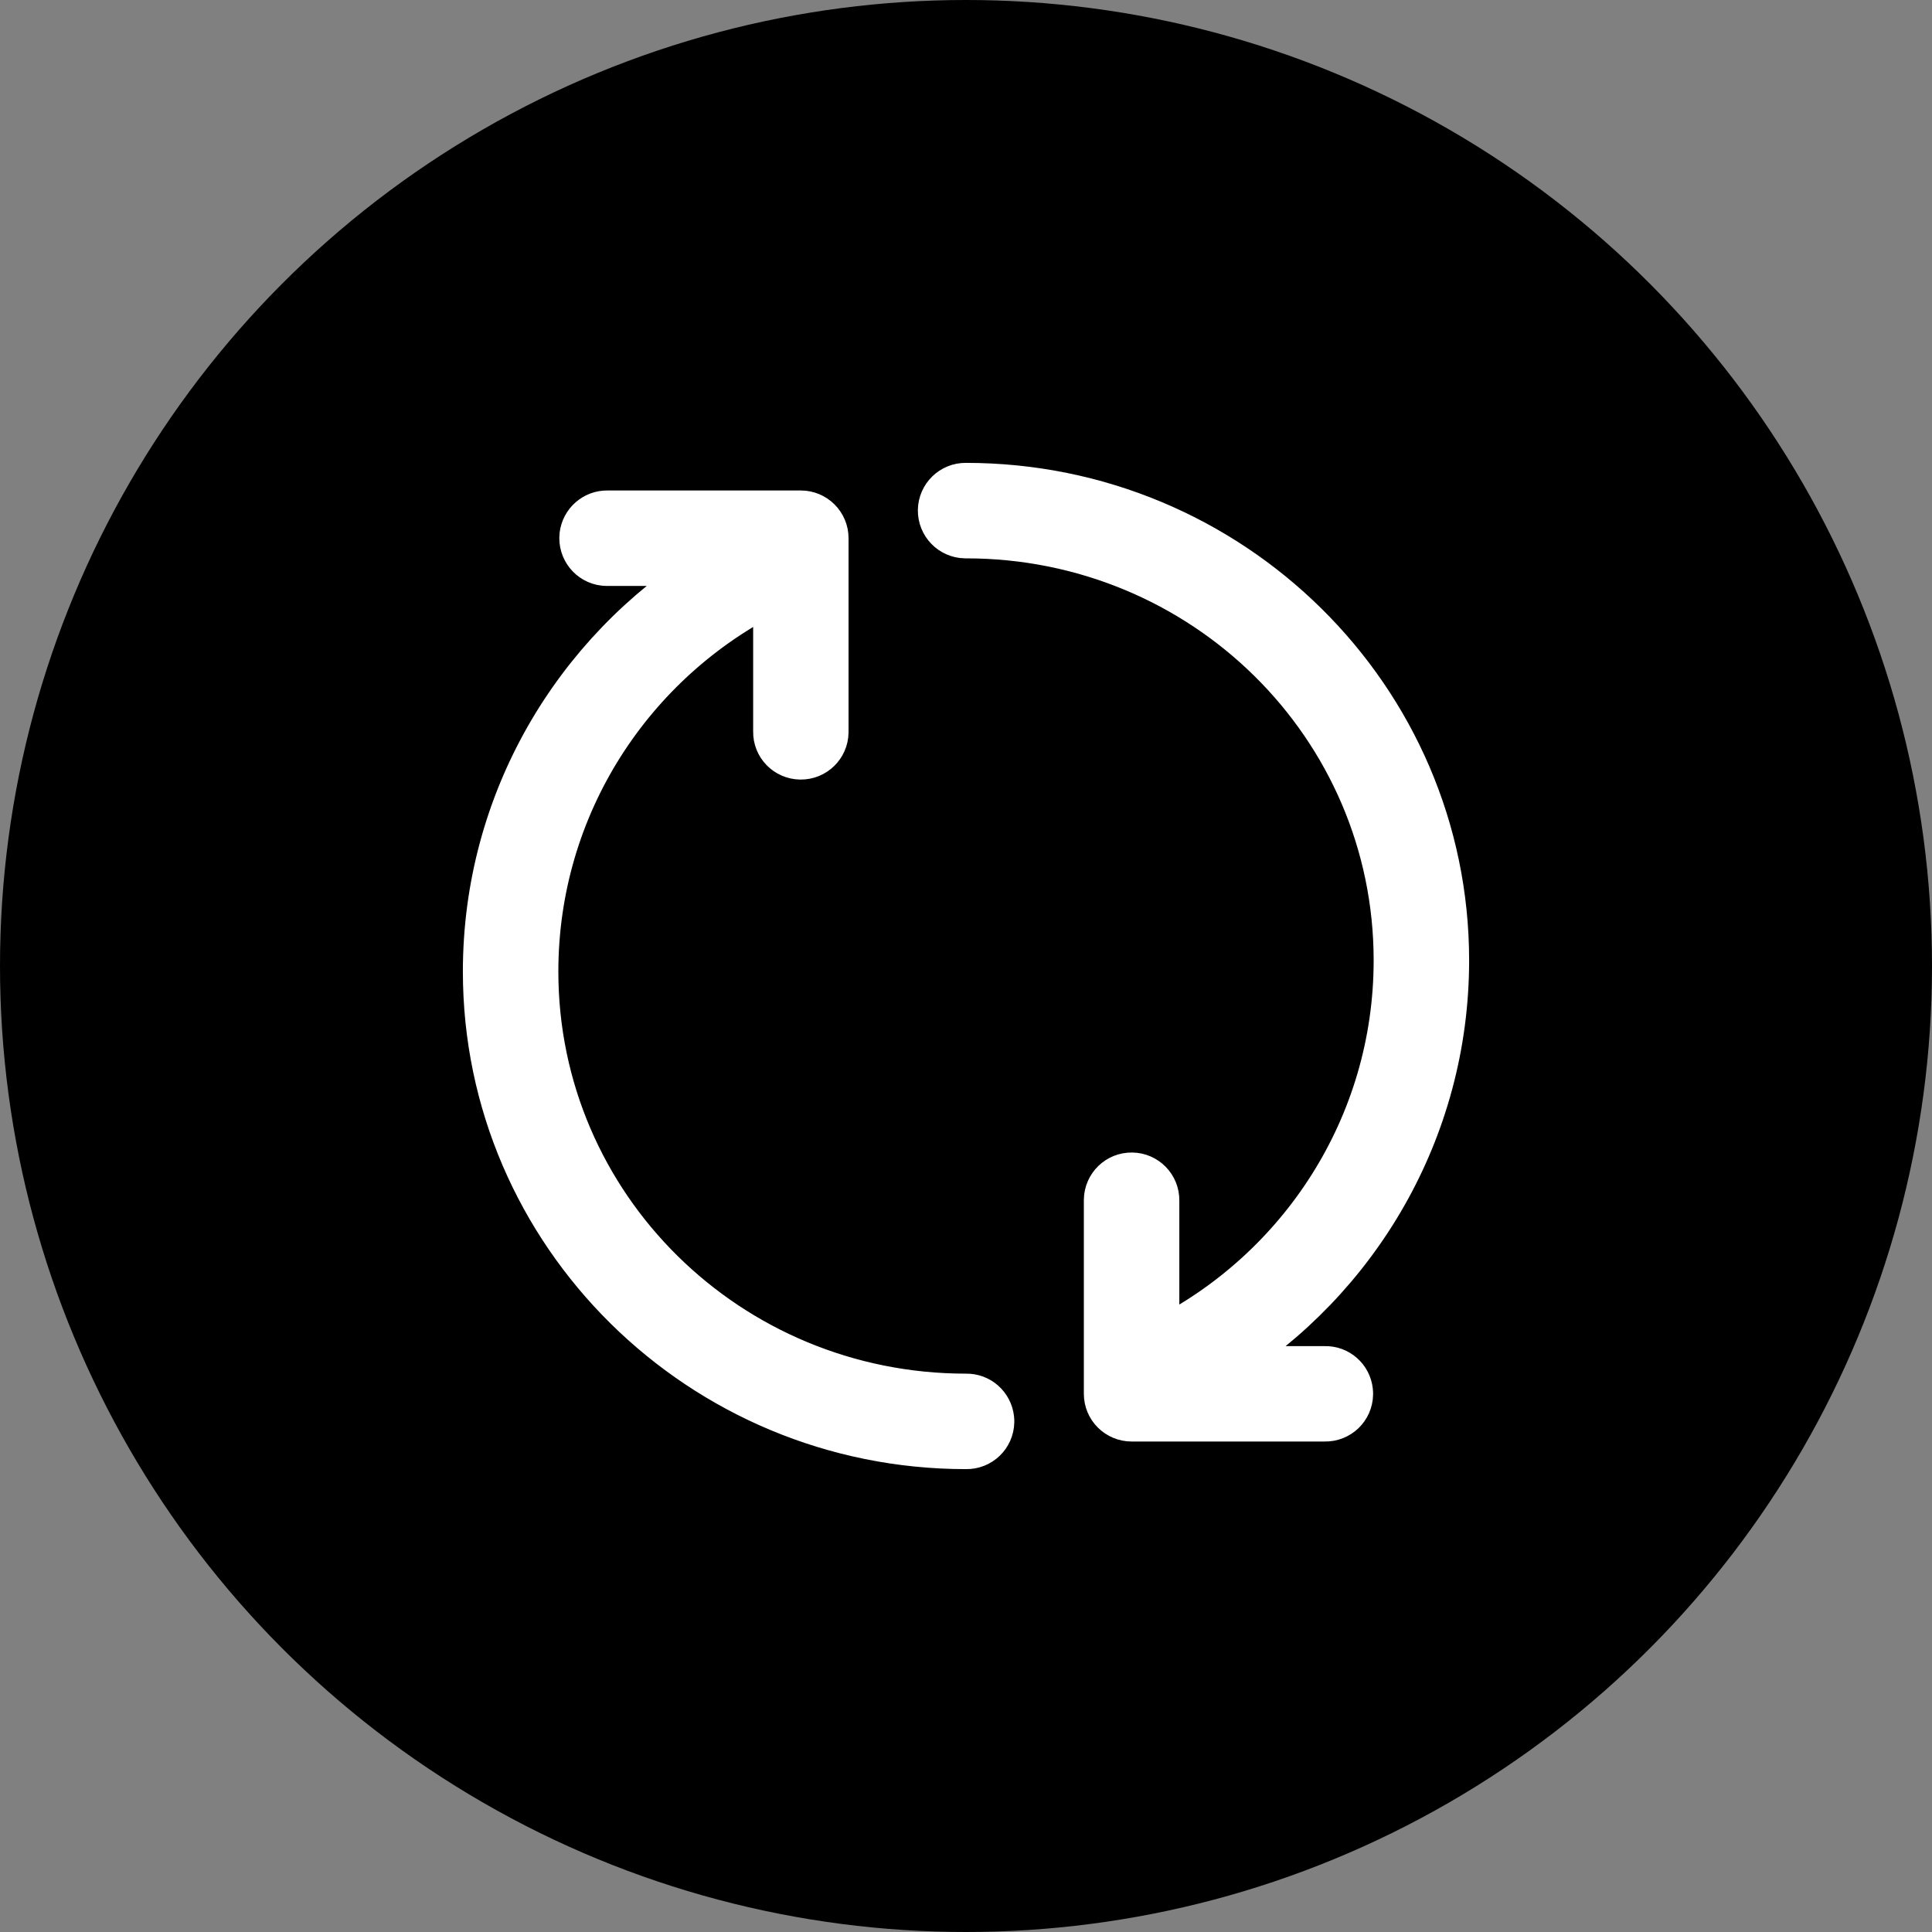
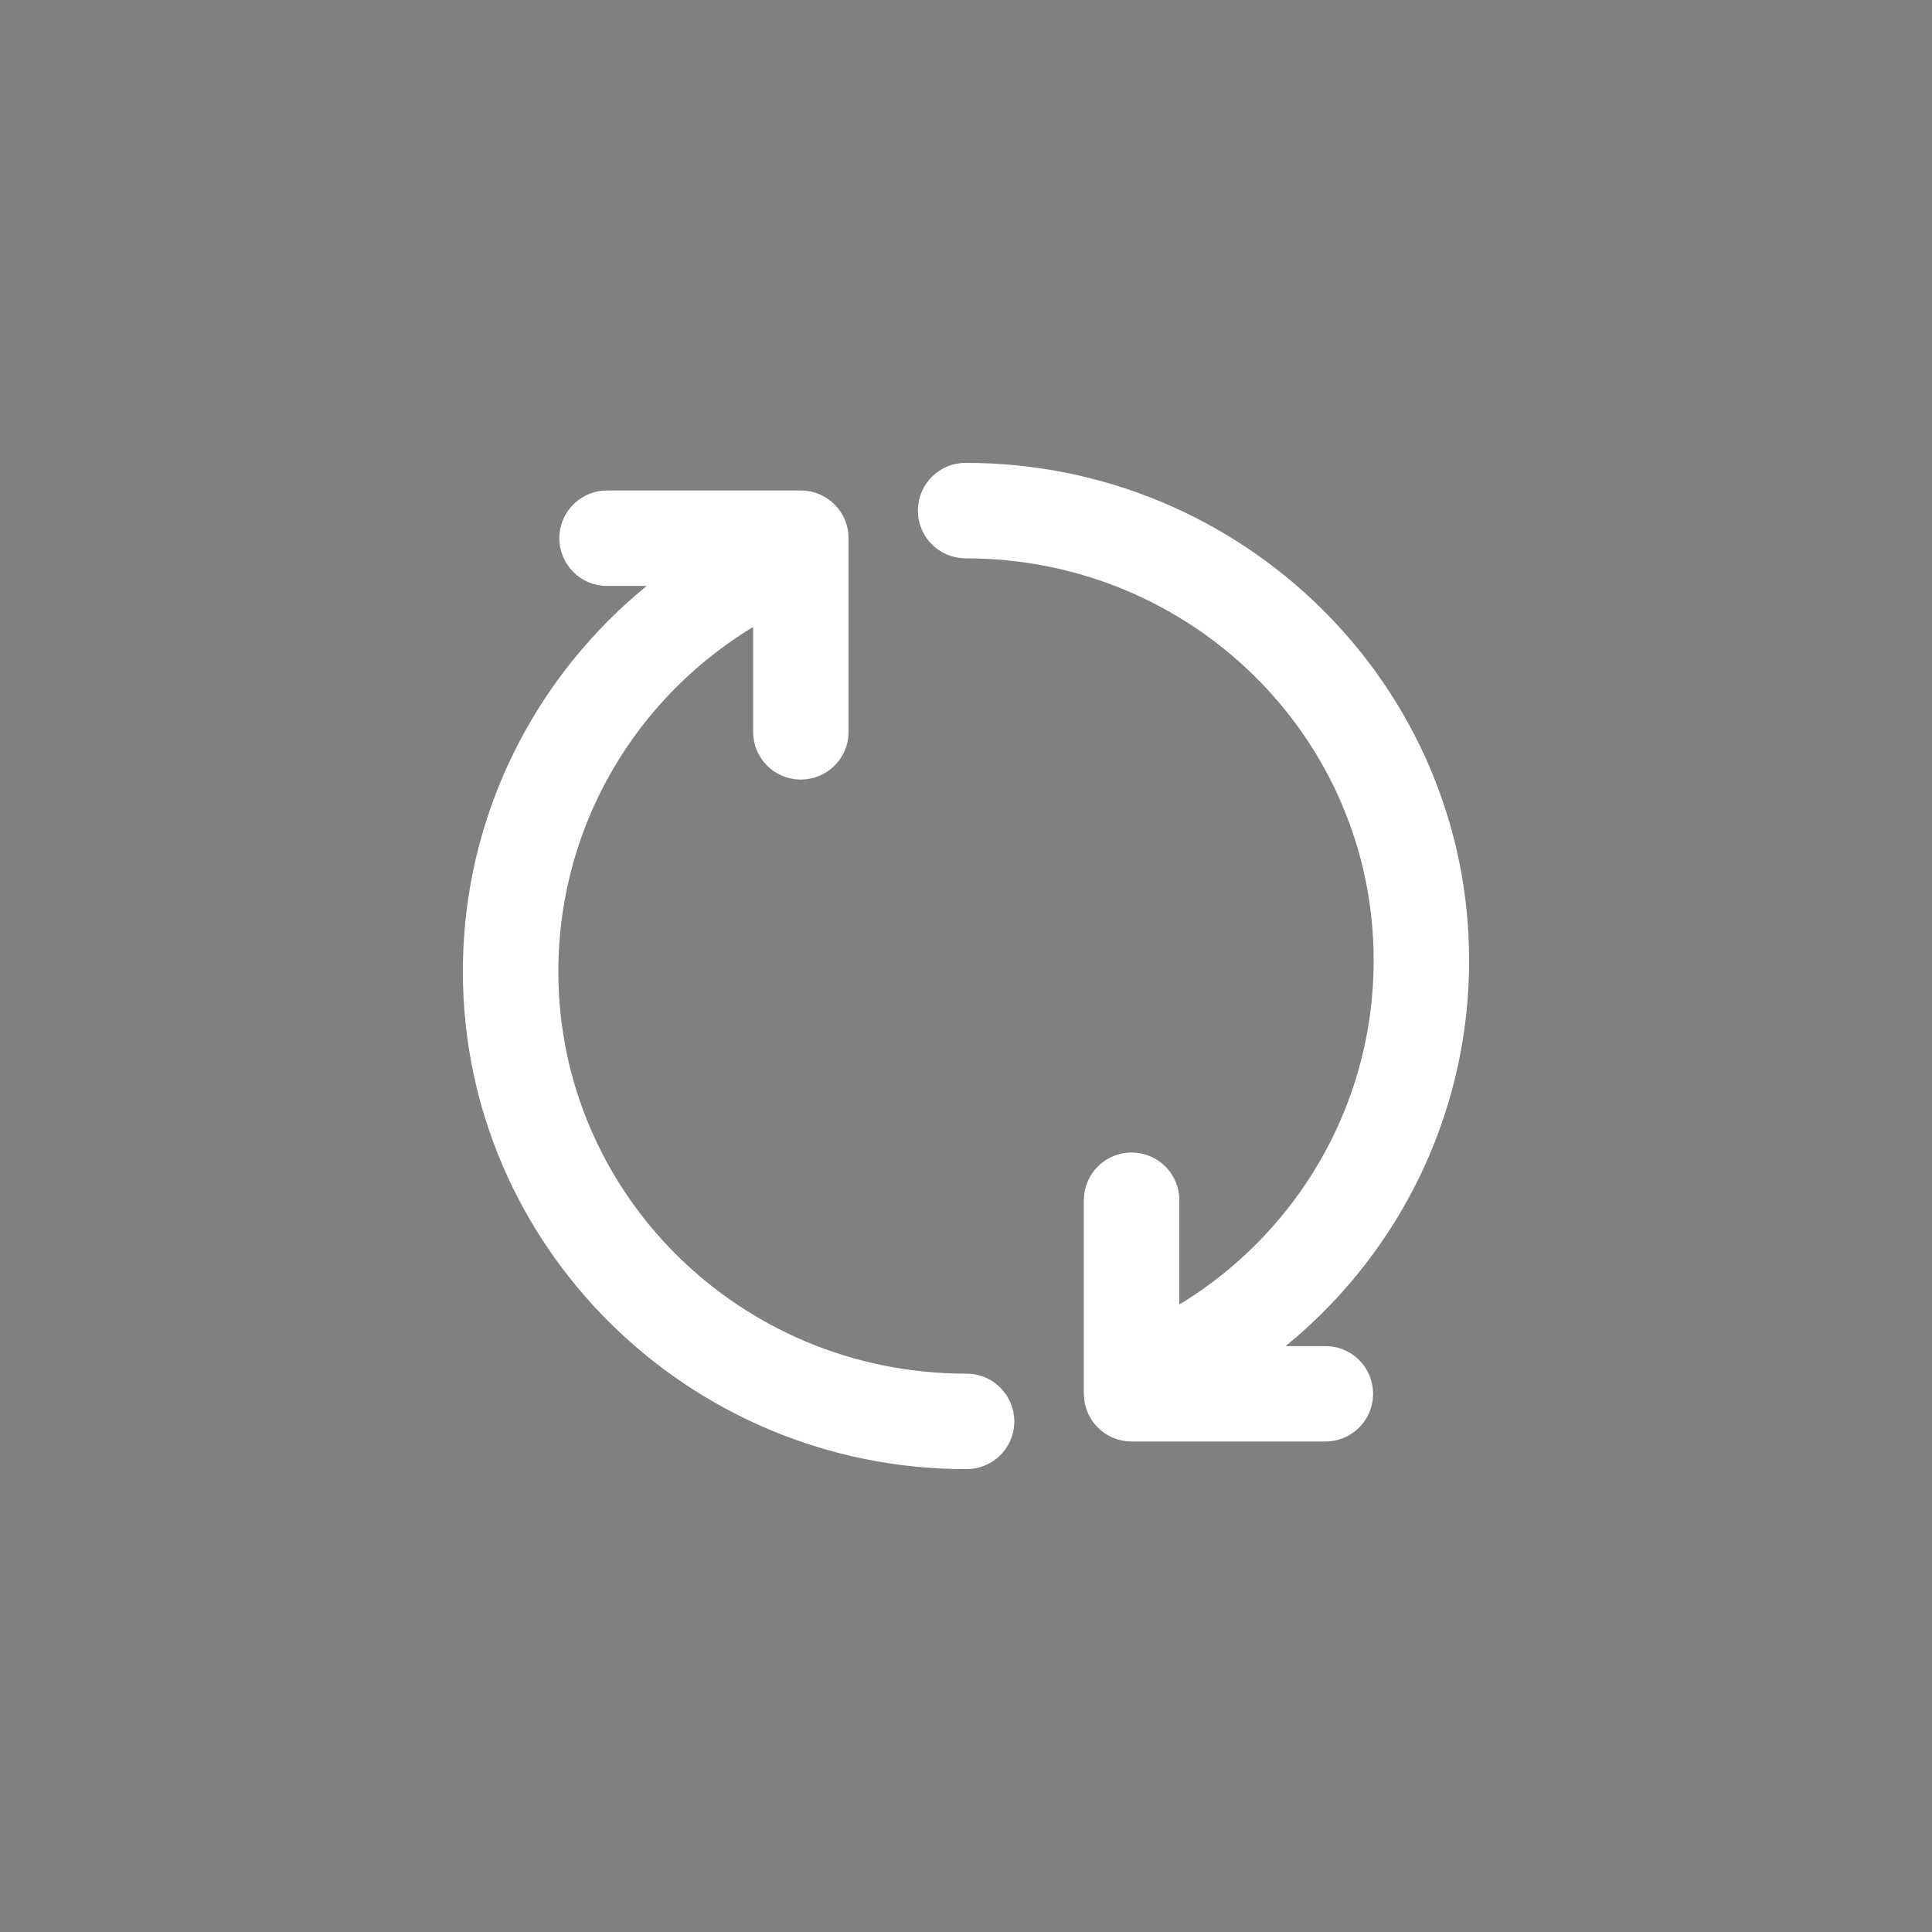
<svg xmlns="http://www.w3.org/2000/svg" width="24" height="24" viewBox="0 0 24 24">
  <rect x="0" y="0" width="24" height="24" fill="#808080" stroke="none" />
  <g fill="none" fill-rule="evenodd">
    <g>
      <g transform="translate(-157 -678) translate(157 678)">
-         <circle cx="12" cy="12" r="12" fill="#000" />
        <g fill="#FFF" stroke="#FFF" stroke-width=".5">
          <path d="M6.348 11.62c-.02-.177-.17-.31-.348-.306C3.06 11.314.686 8.968.686 6.07c0-2.053 1.183-3.84 2.92-4.704v1.72c-.004.19.147.345.337.348.19.003.345-.148.348-.337V.686c0-.19-.154-.343-.343-.343h-2.4C1.371.339 1.22.472 1.2.648c-.02.189.115.358.303.379l.045.002h1.265C1.12 2.082 0 3.952 0 6.069 0 9.344 2.693 12 6 12c.19.004.346-.146.35-.335 0-.015 0-.03-.002-.045M12 5.93C12 2.657 9.307 0 6 0c-.19-.003-.345.149-.348.338-.002.19.149.345.338.348H6c2.941 0 5.314 2.346 5.314 5.244 0 2.05-1.182 3.834-2.914 4.699V8.914c.003-.189-.149-.345-.338-.347-.19-.003-.345.148-.348.338V11.315c0 .189.154.342.343.342h2.4c.19.004.346-.146.35-.335 0-.015 0-.03-.002-.045-.019-.177-.17-.31-.348-.305H9.193C10.883 9.918 12 8.047 12 5.93" transform="translate(6 6)" />
        </g>
      </g>
    </g>
  </g>
</svg>